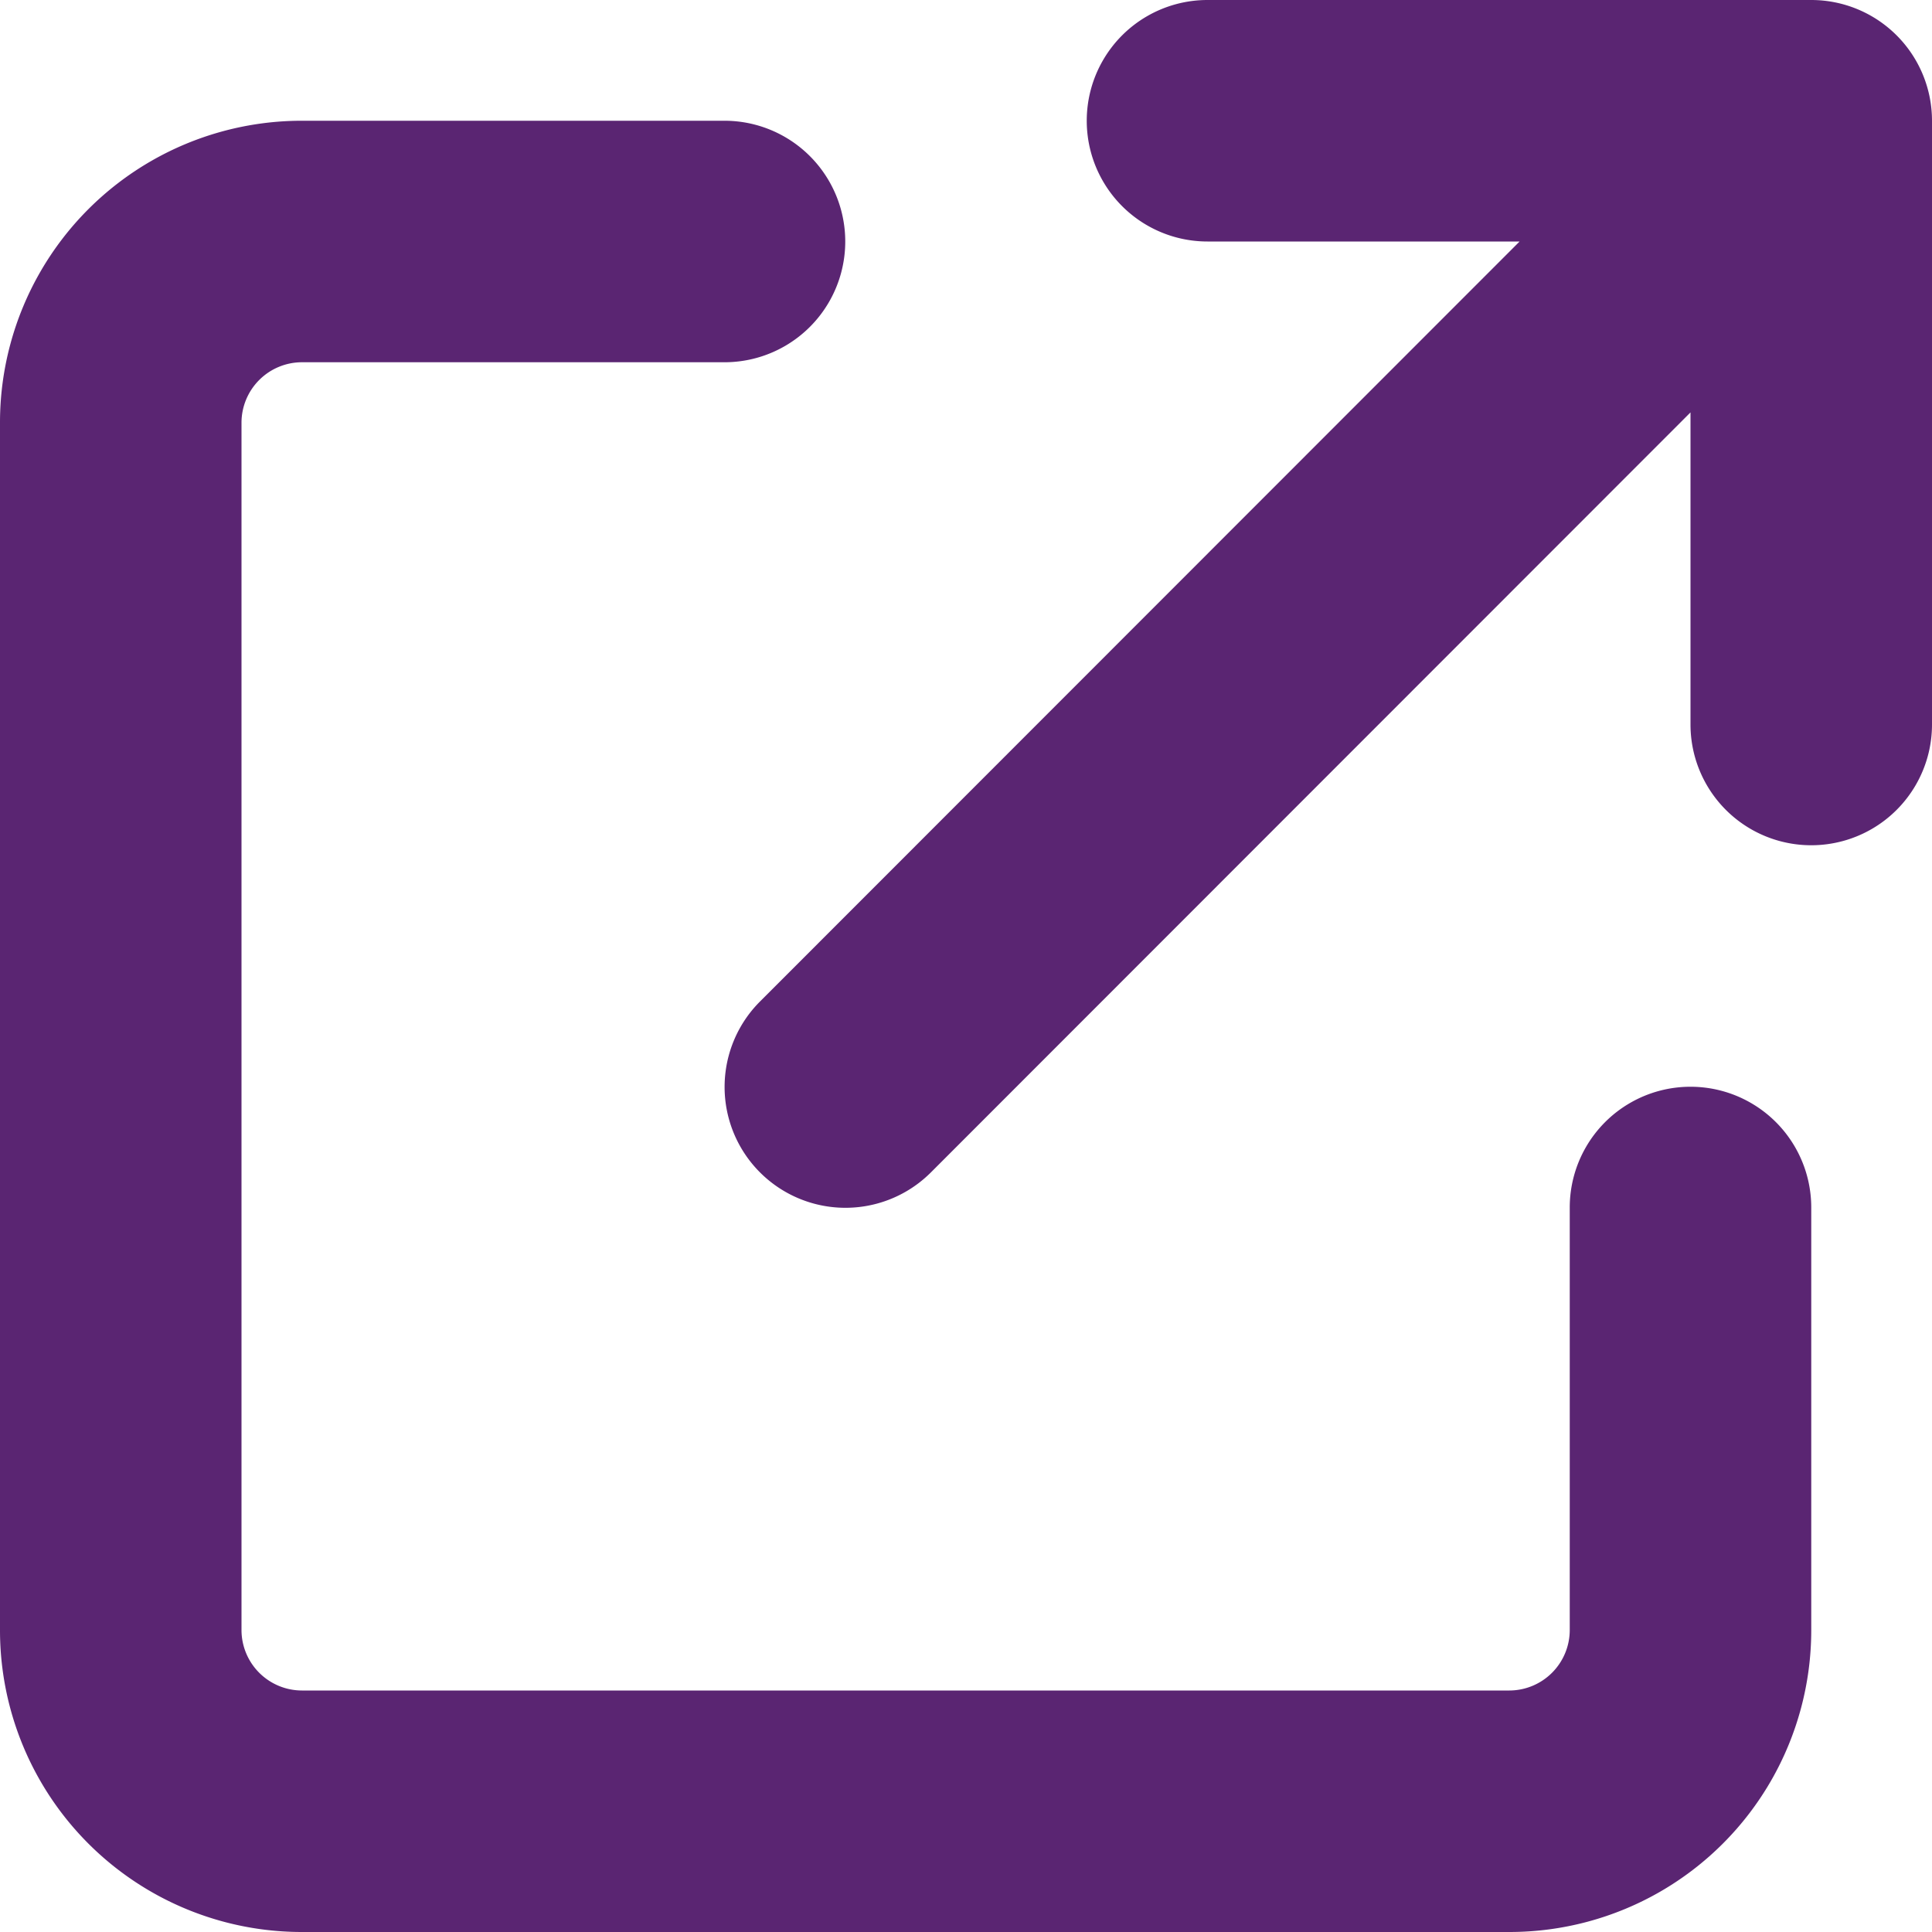
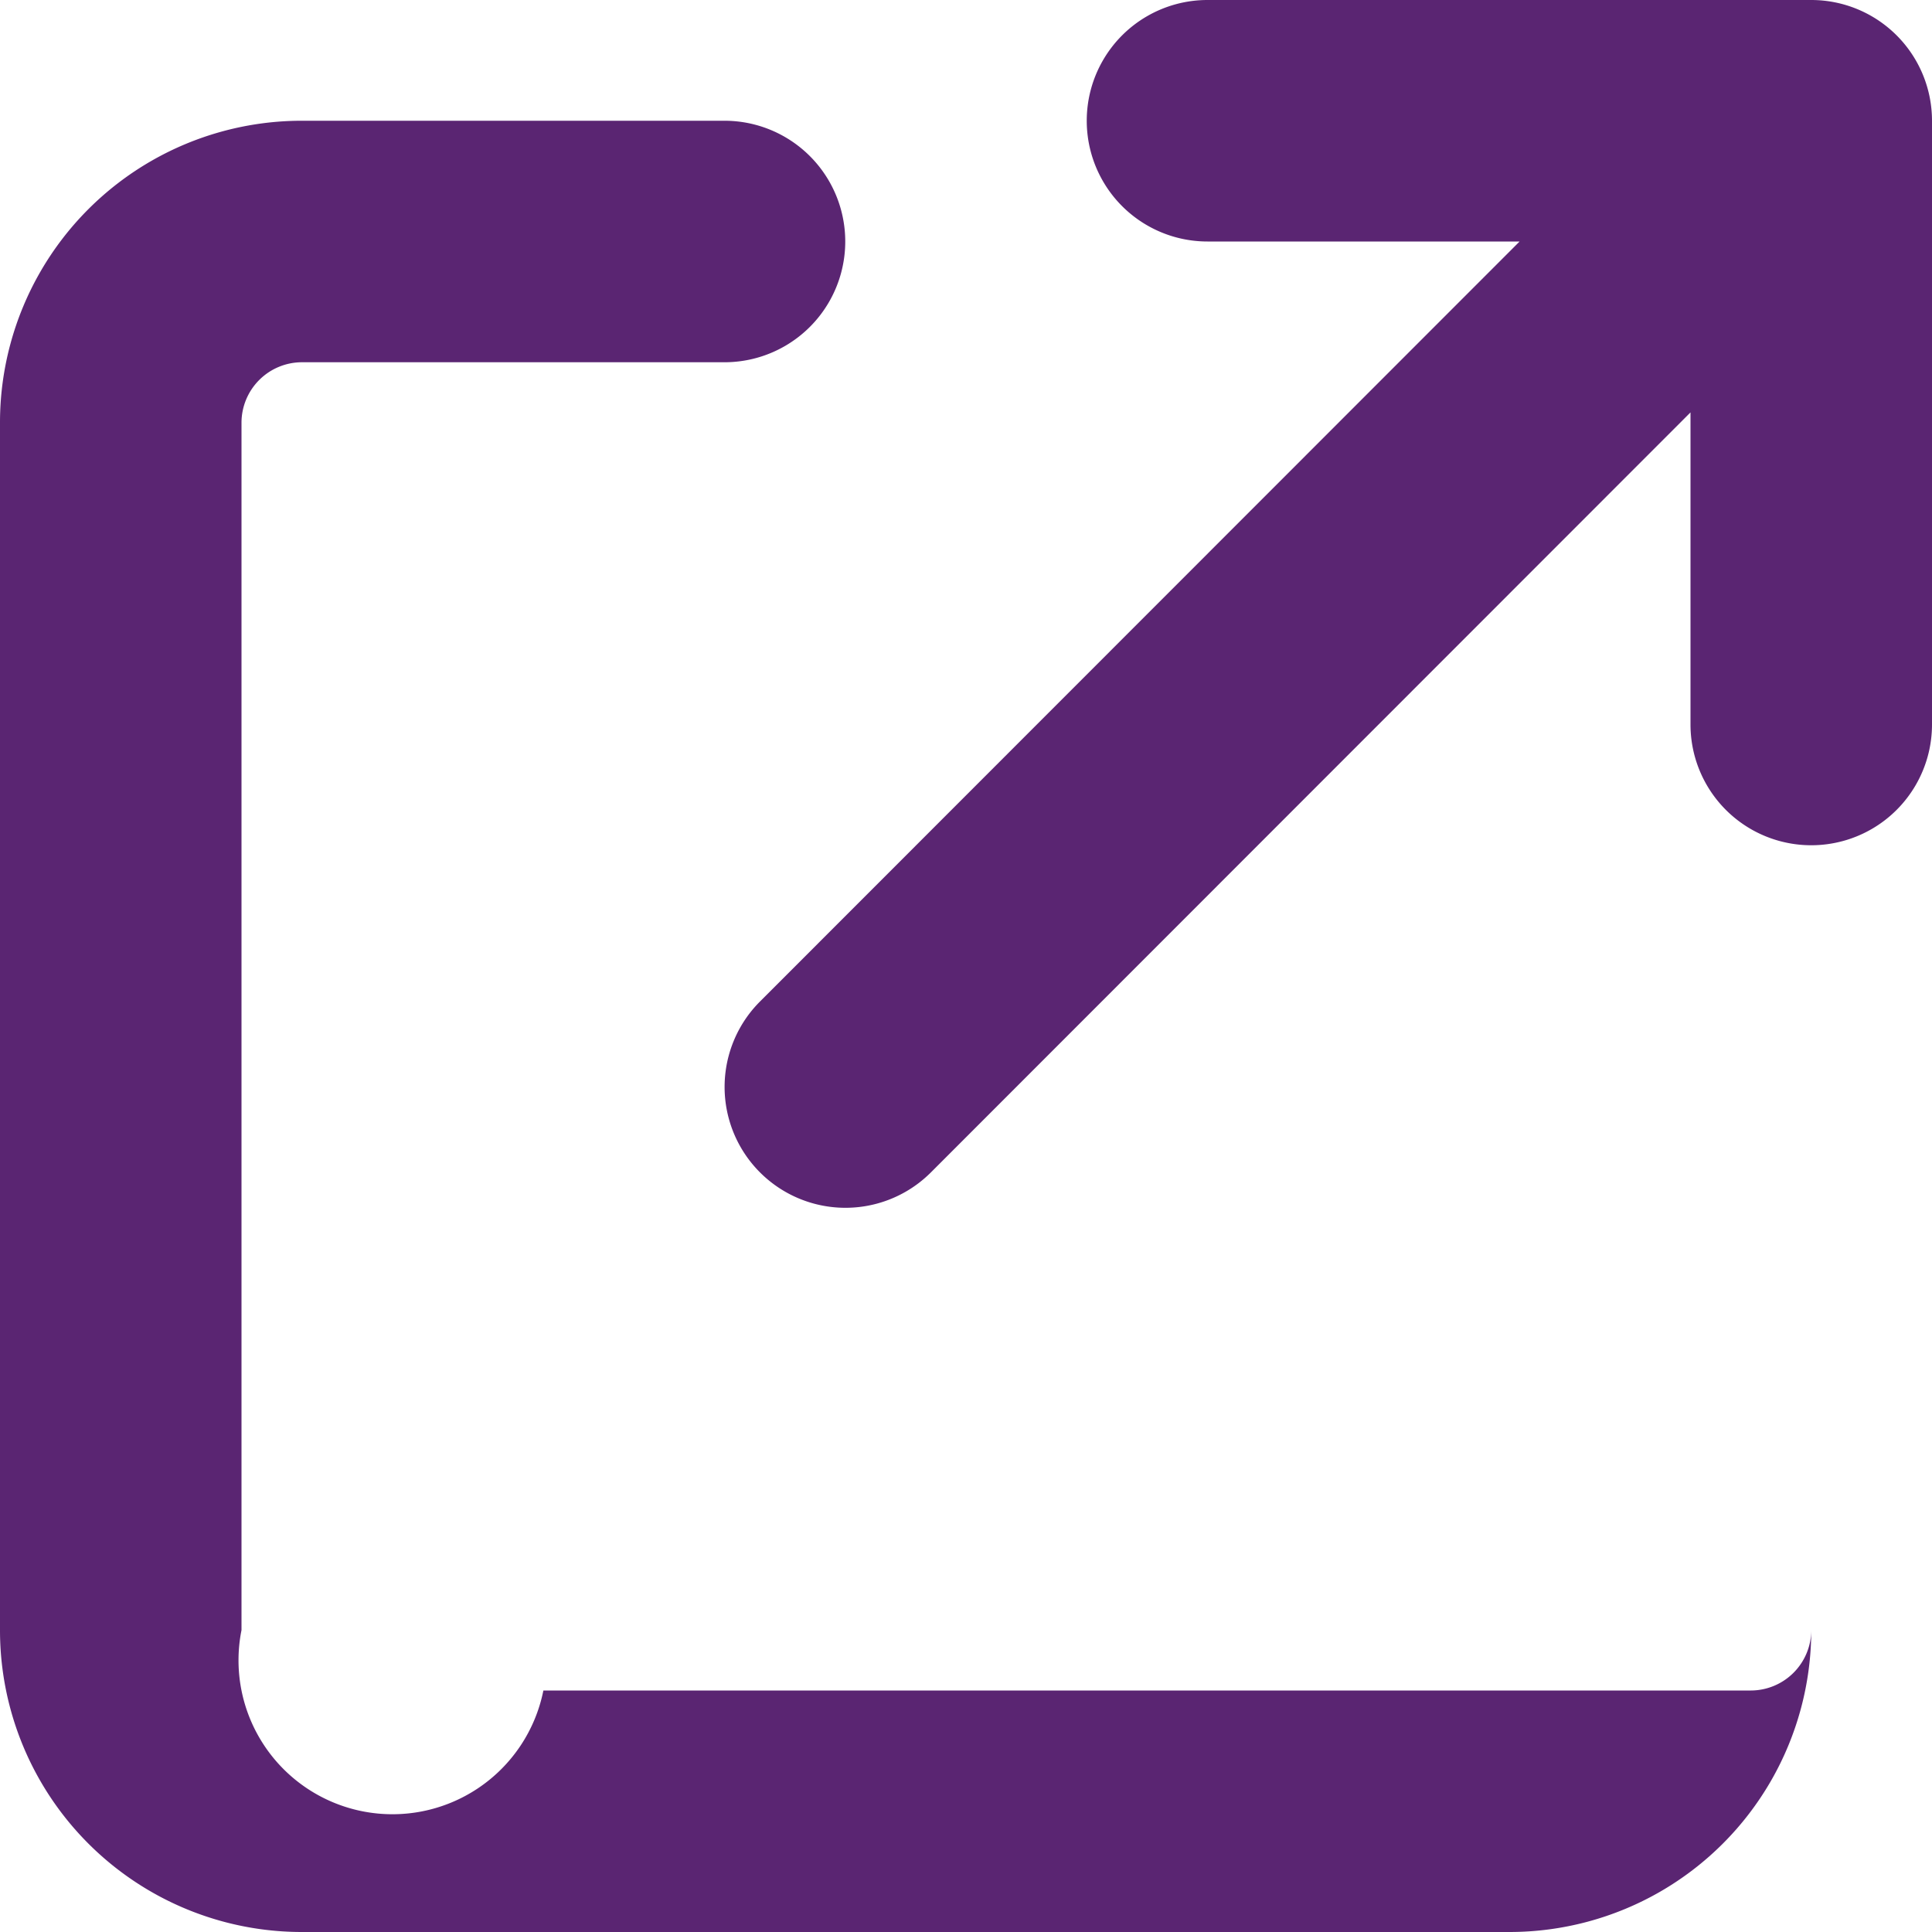
<svg xmlns="http://www.w3.org/2000/svg" width="24" height="24" viewBox="0 0 24 24">
-   <path id="arrow-up-right-from-square-solid" d="M15,0a1.5,1.5,0,0,0,0,3h3.877L9.441,12.441a1.5,1.5,0,0,0,2.123,2.123L21,5.123V9a1.5,1.5,0,0,0,3,0V1.5A1.5,1.5,0,0,0,22.5,0ZM3.75,1.5A3.749,3.749,0,0,0,0,5.25v15A3.749,3.749,0,0,0,3.75,24h15a3.749,3.749,0,0,0,3.75-3.75V15a1.5,1.5,0,0,0-3,0v5.25a.752.752,0,0,1-.75.75h-15A.752.752,0,0,1,3,20.25v-15a.752.752,0,0,1,.75-.75H9a1.5,1.5,0,1,0,0-3Z" fill="#5a2572" />
+   <path id="arrow-up-right-from-square-solid" d="M15,0a1.5,1.5,0,0,0,0,3h3.877L9.441,12.441a1.5,1.5,0,0,0,2.123,2.123L21,5.123V9a1.5,1.5,0,0,0,3,0V1.5A1.5,1.5,0,0,0,22.5,0ZM3.75,1.5A3.749,3.749,0,0,0,0,5.25v15A3.749,3.749,0,0,0,3.75,24h15a3.749,3.749,0,0,0,3.75-3.75V15v5.25a.752.752,0,0,1-.75.75h-15A.752.752,0,0,1,3,20.25v-15a.752.752,0,0,1,.75-.75H9a1.5,1.5,0,1,0,0-3Z" fill="#5a2572" />
</svg>